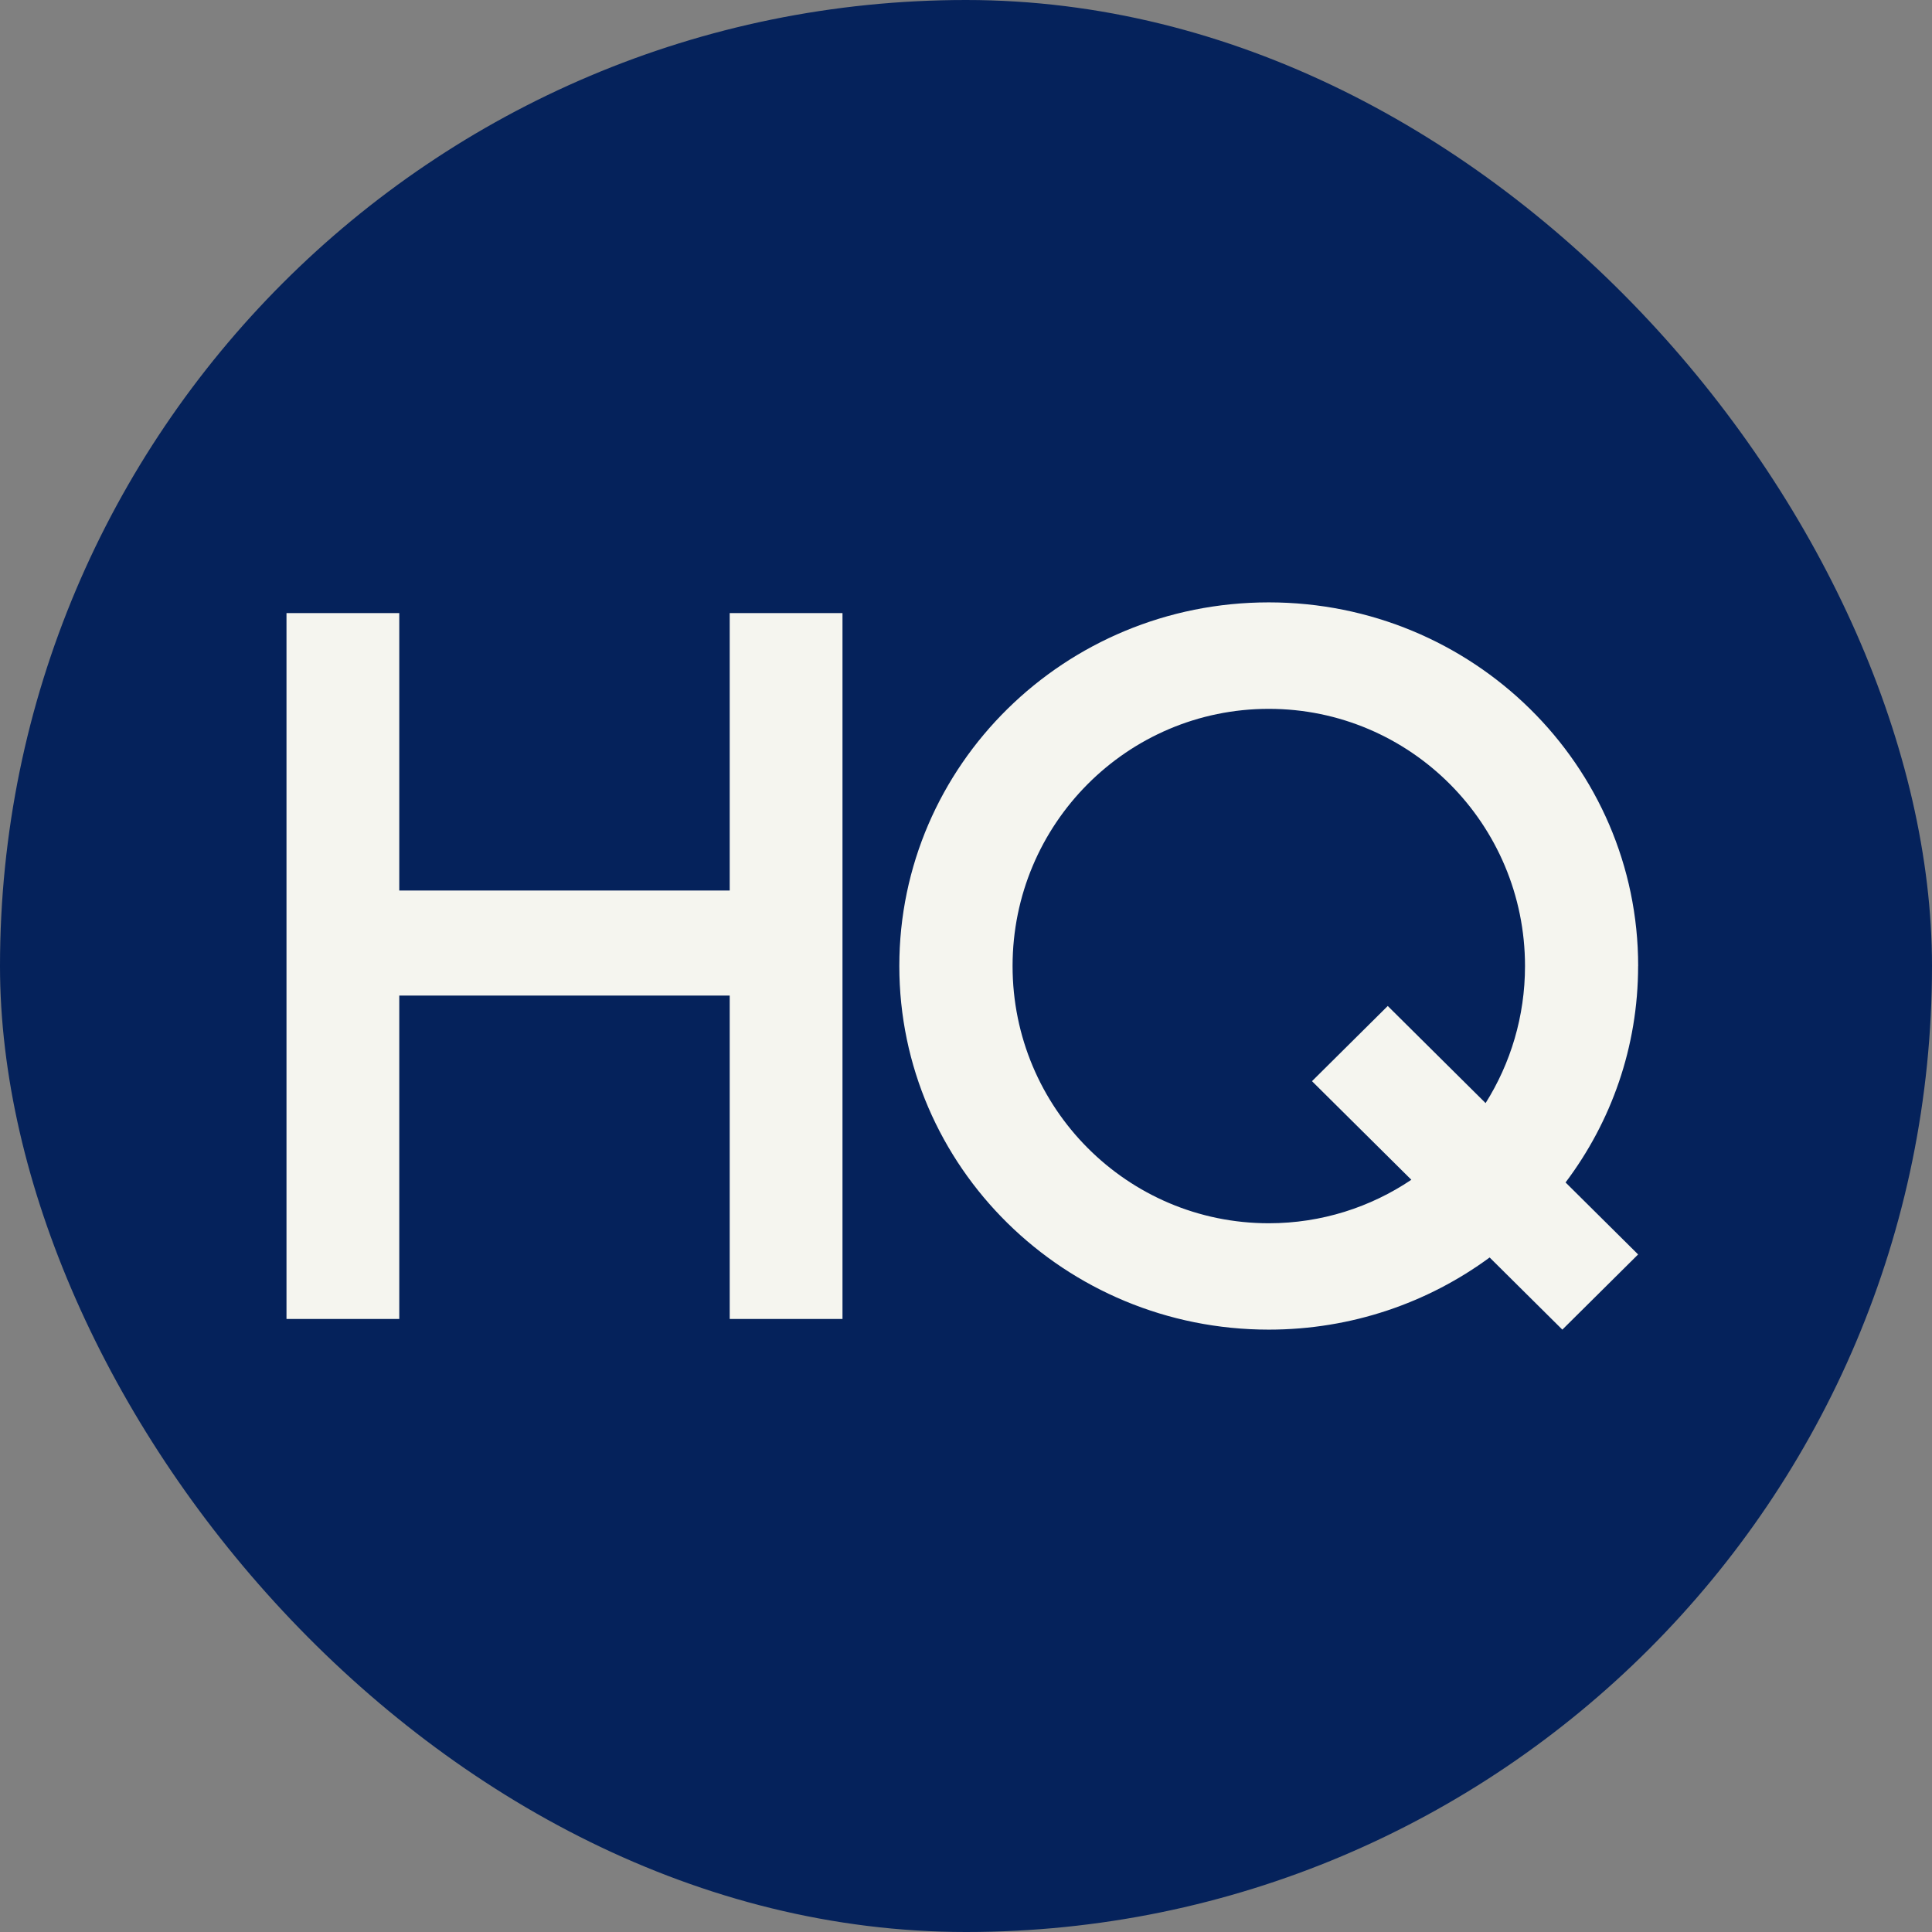
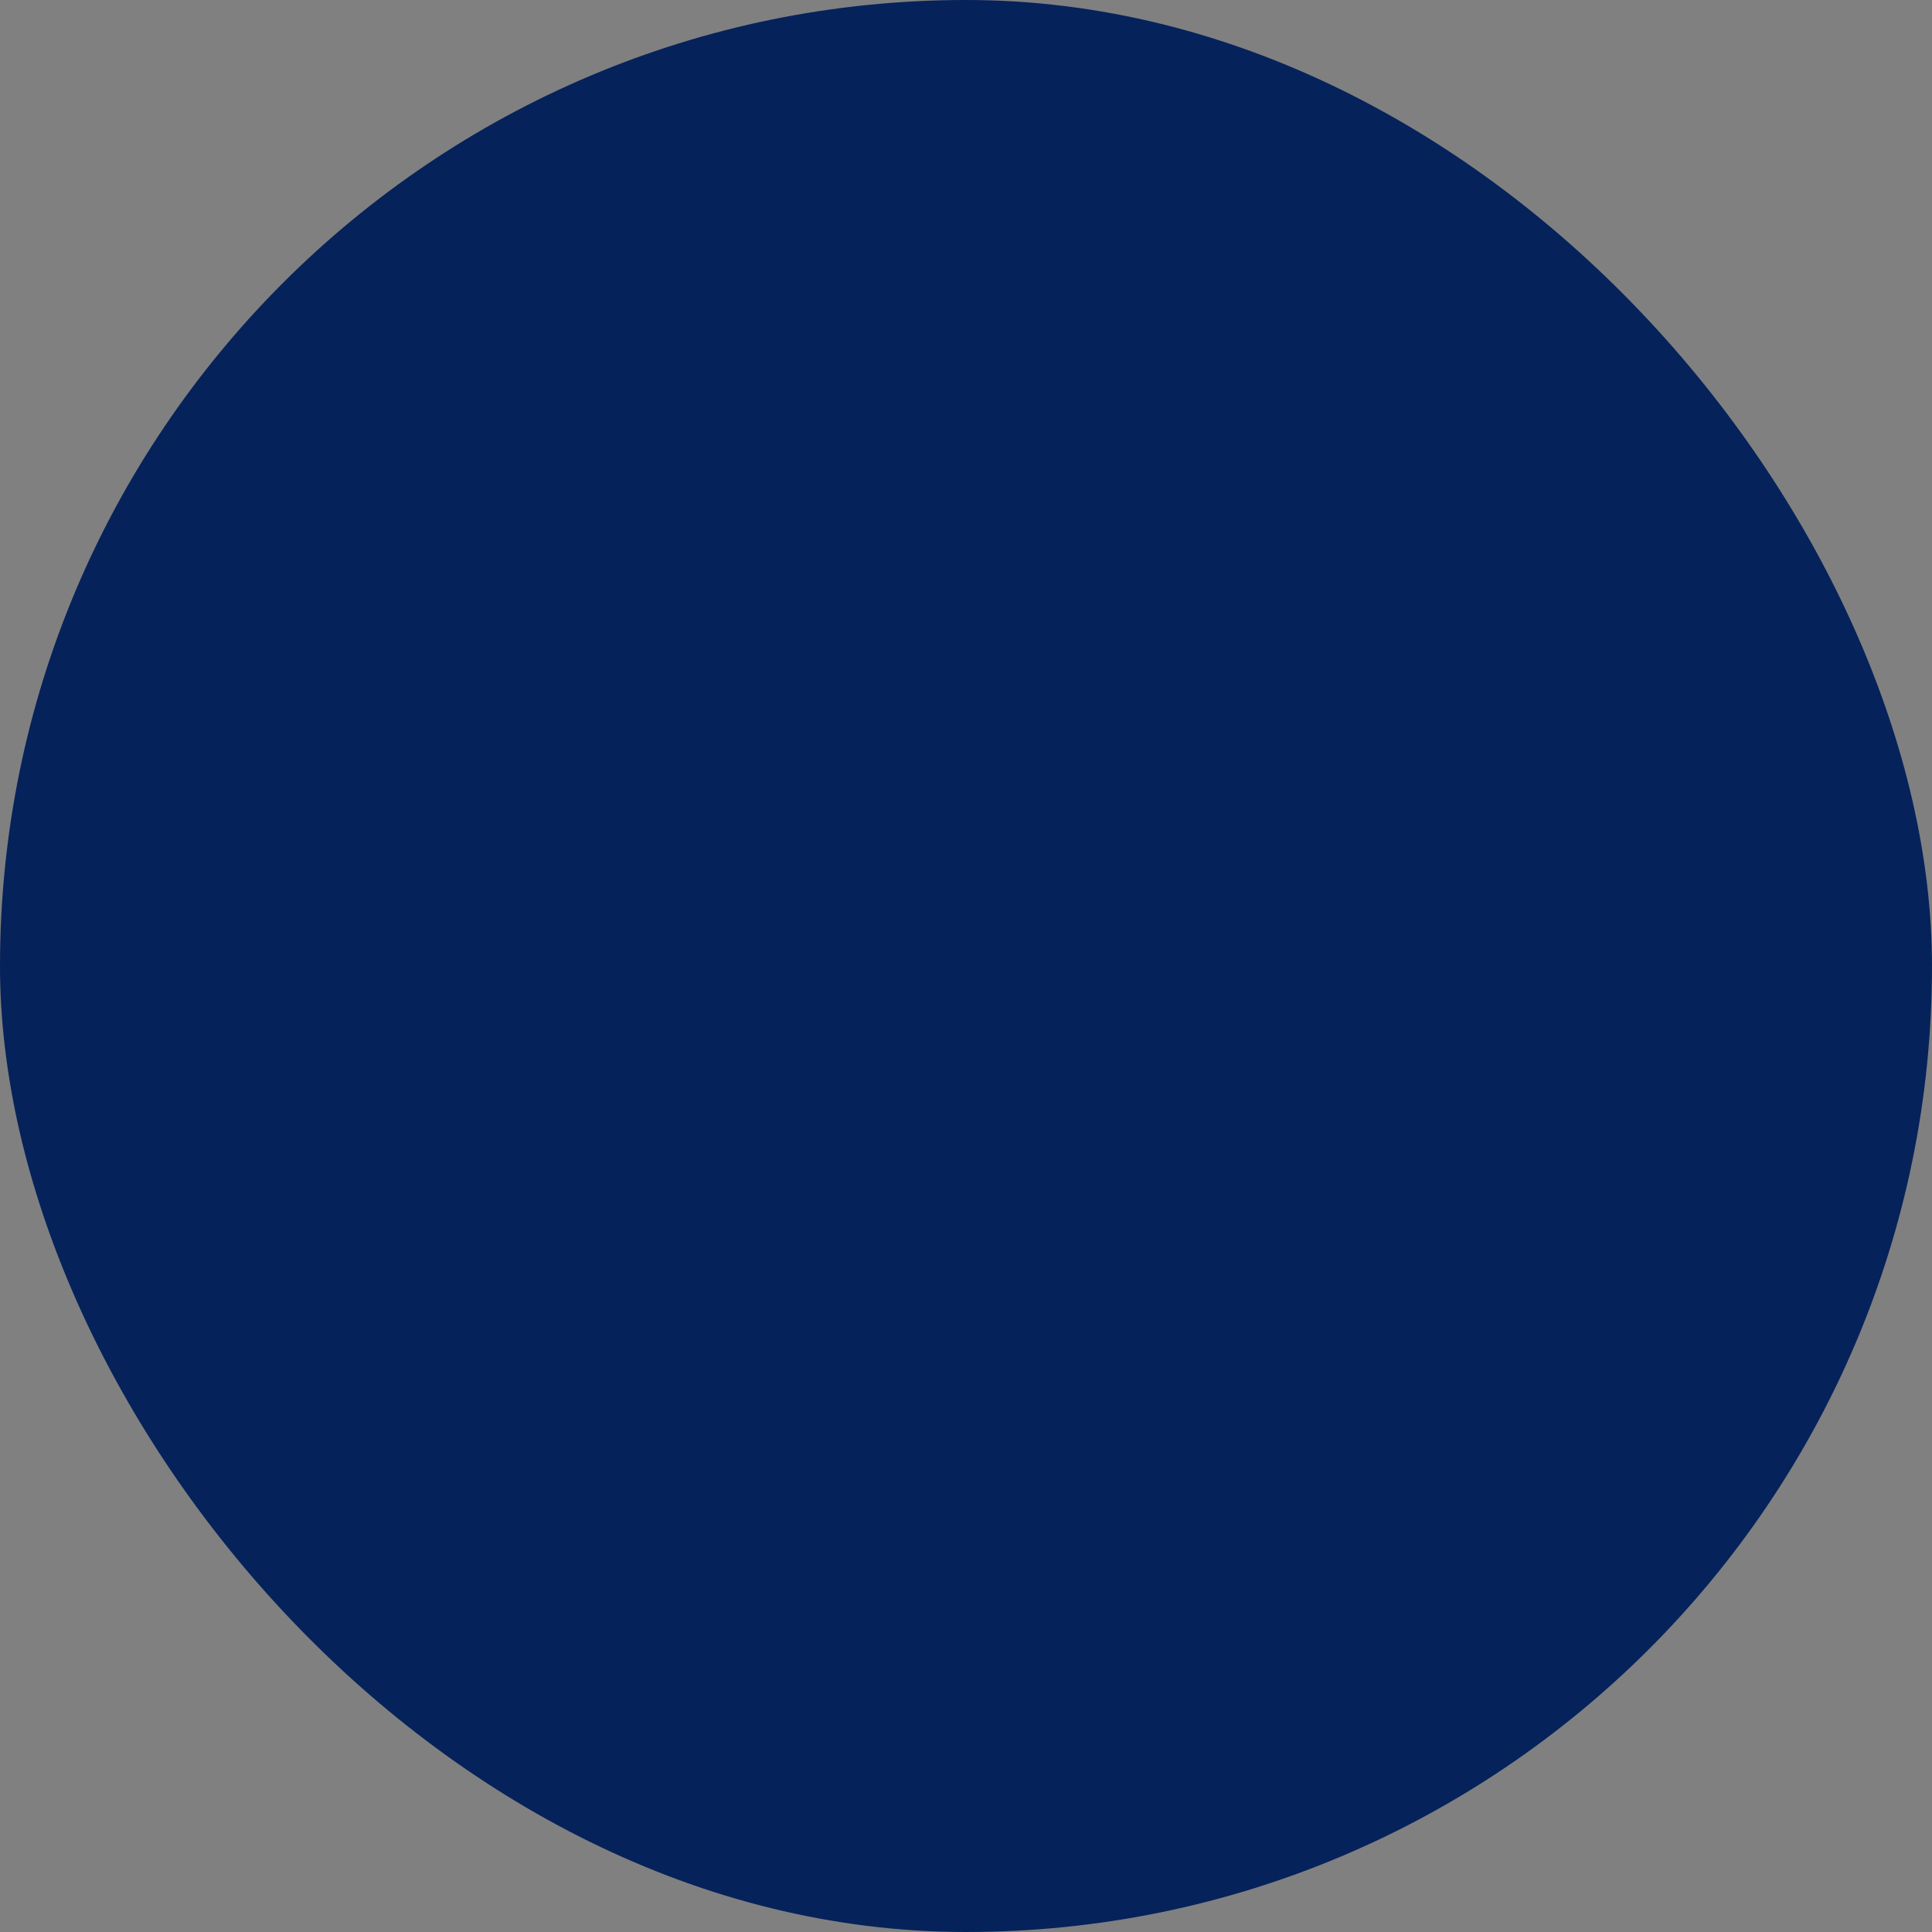
<svg xmlns="http://www.w3.org/2000/svg" viewBox="0 0 263 263">
  <rect x="0" y="0" width="263" height="263" fill="#808080" stroke="none" />
  <rect width="263" height="263" rx="131.5" fill="#05225B" />
-   <path d="M223 131.5C223 104.158 200.489 82 172.712 82C144.934 82 122.423 104.165 122.423 131.5C122.423 158.835 144.934 181 172.712 181C183.985 181 194.397 177.343 202.783 171.178L212.68 181L222.993 170.765L213.117 160.965C219.322 152.733 222.993 142.54 222.993 131.5H223ZM202.225 150.155L188.912 136.943L178.599 147.178L192.124 160.6C186.576 164.334 179.898 166.52 172.719 166.52C153.455 166.52 137.84 150.842 137.84 131.507C137.84 112.172 153.455 96.494 172.719 96.494C191.983 96.494 207.597 112.172 207.597 131.507C207.597 138.365 205.628 144.761 202.232 150.162L202.225 150.155ZM99.333 121.223H54.353V83.457H39V179.55H54.353V135.528H99.333V179.55H114.687V83.457H99.333V121.223Z" fill="#F5F5EF" />
</svg>